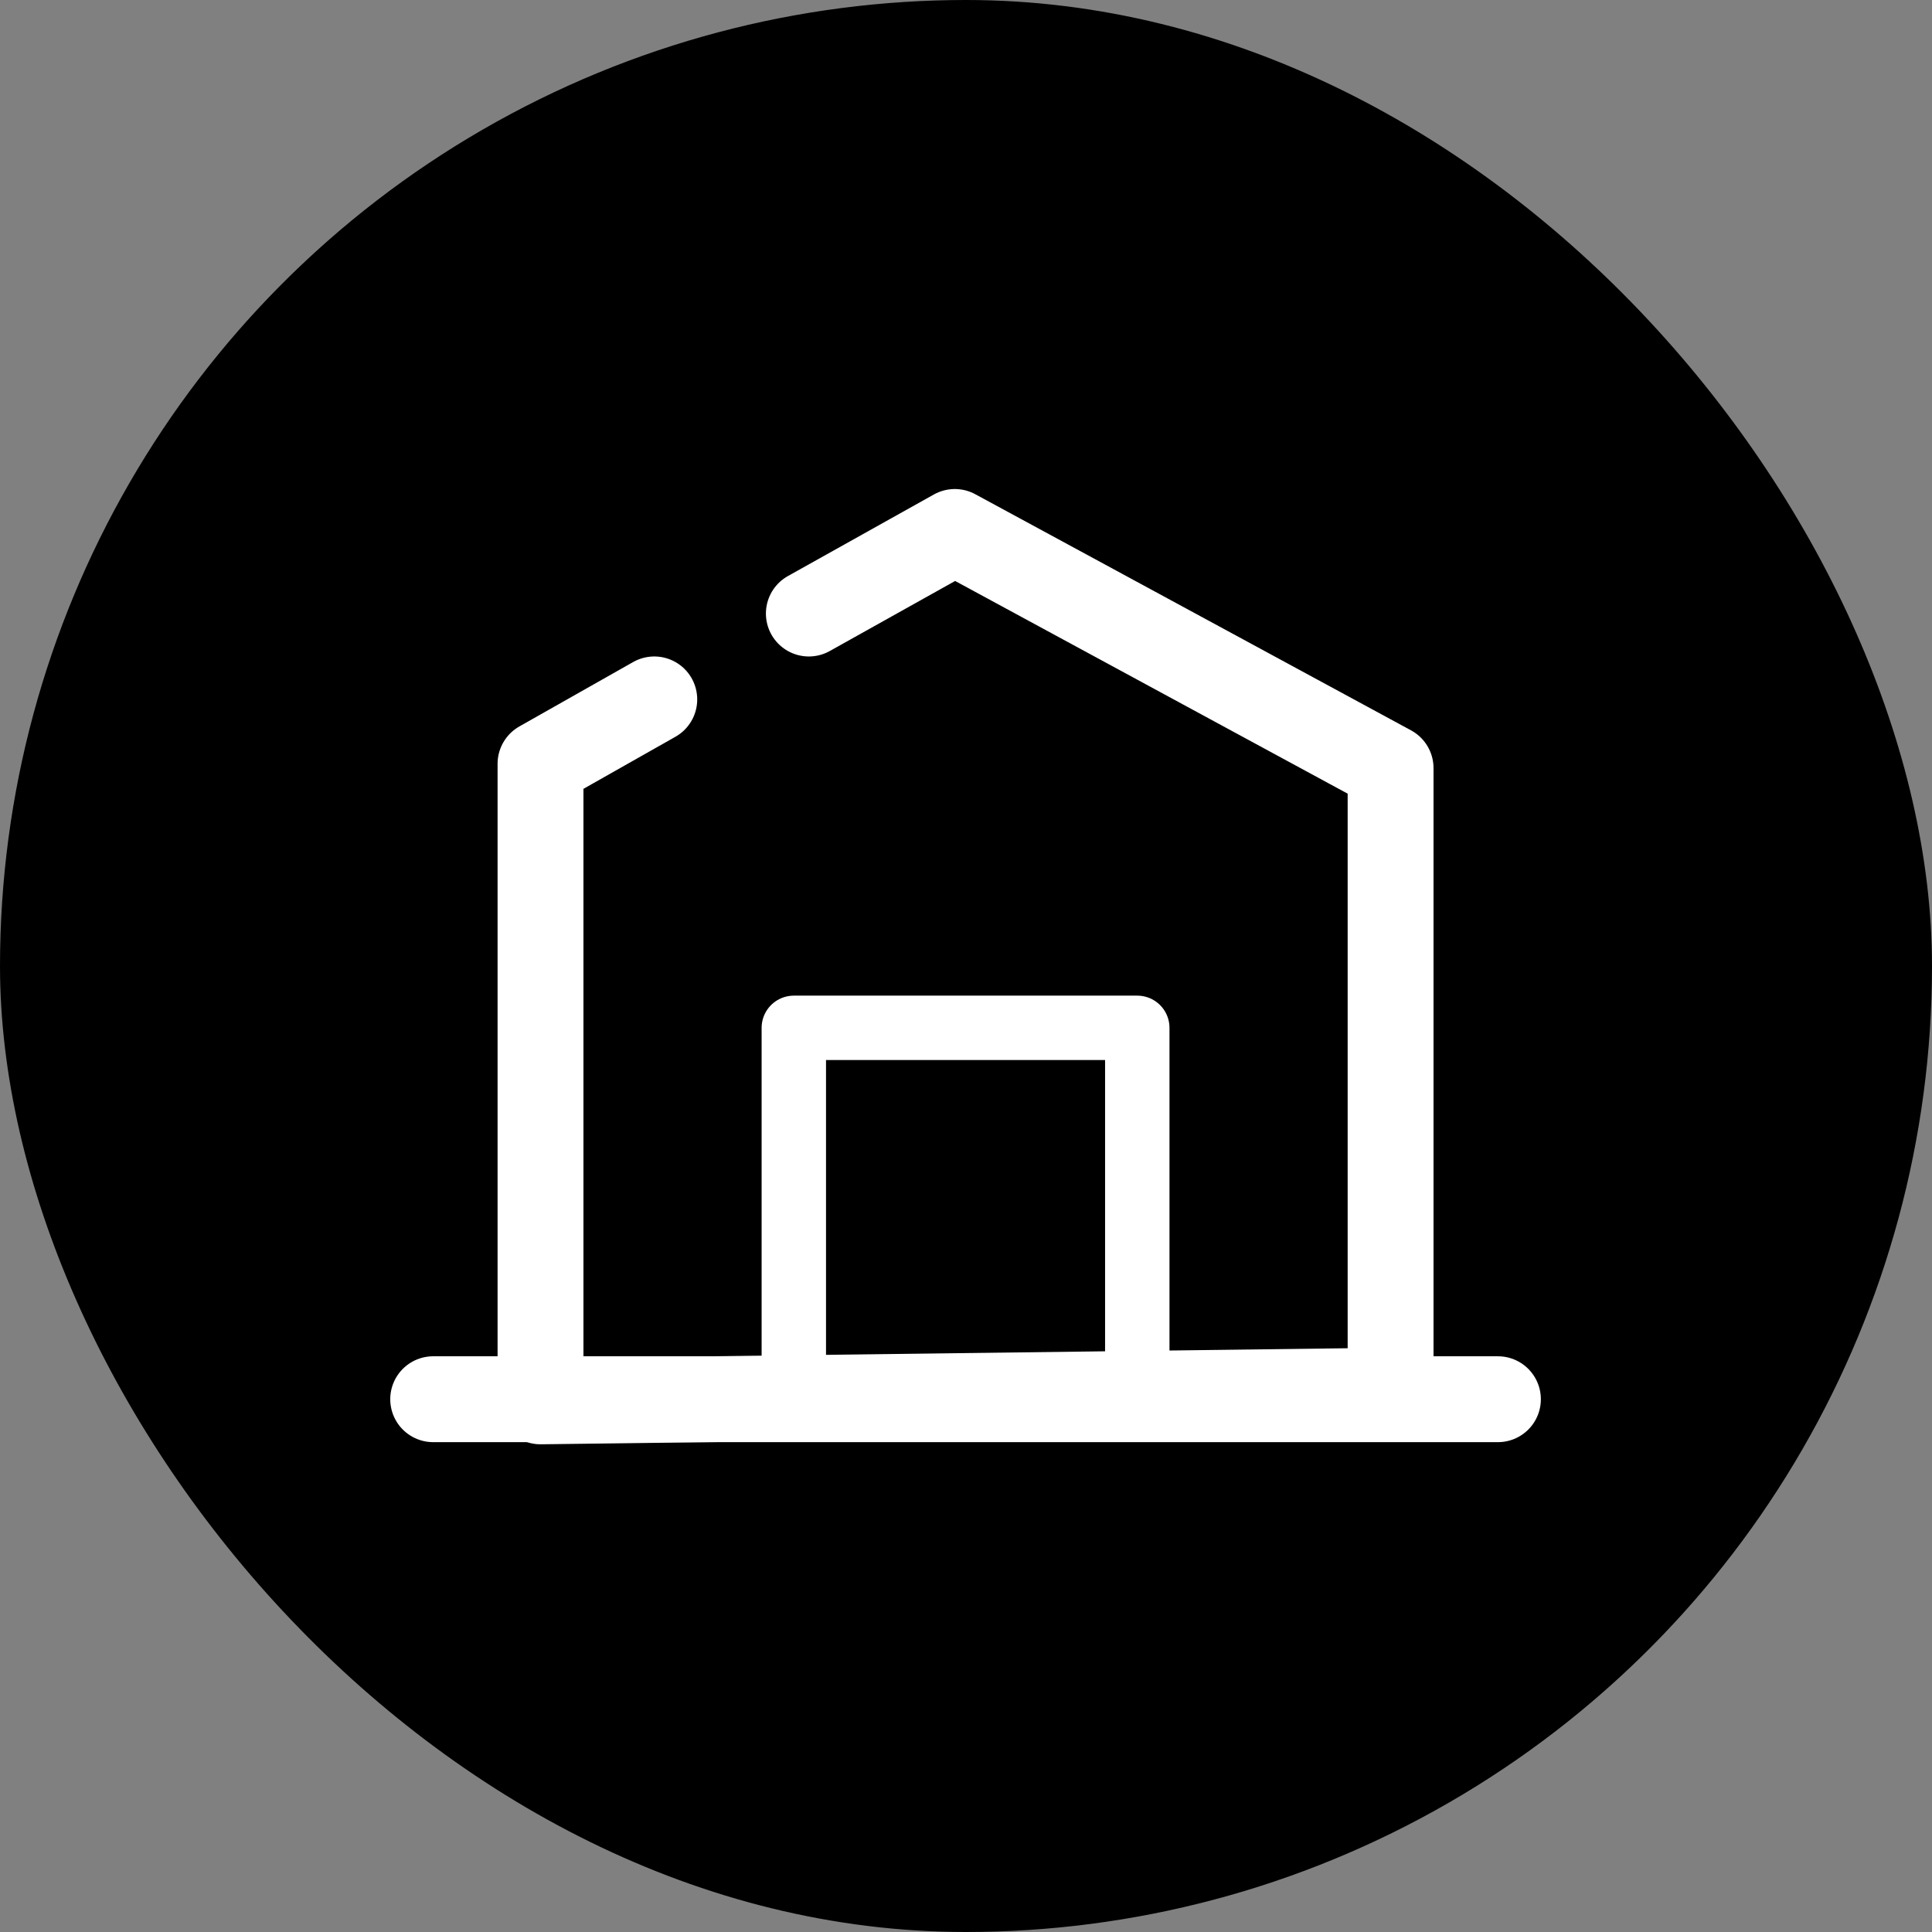
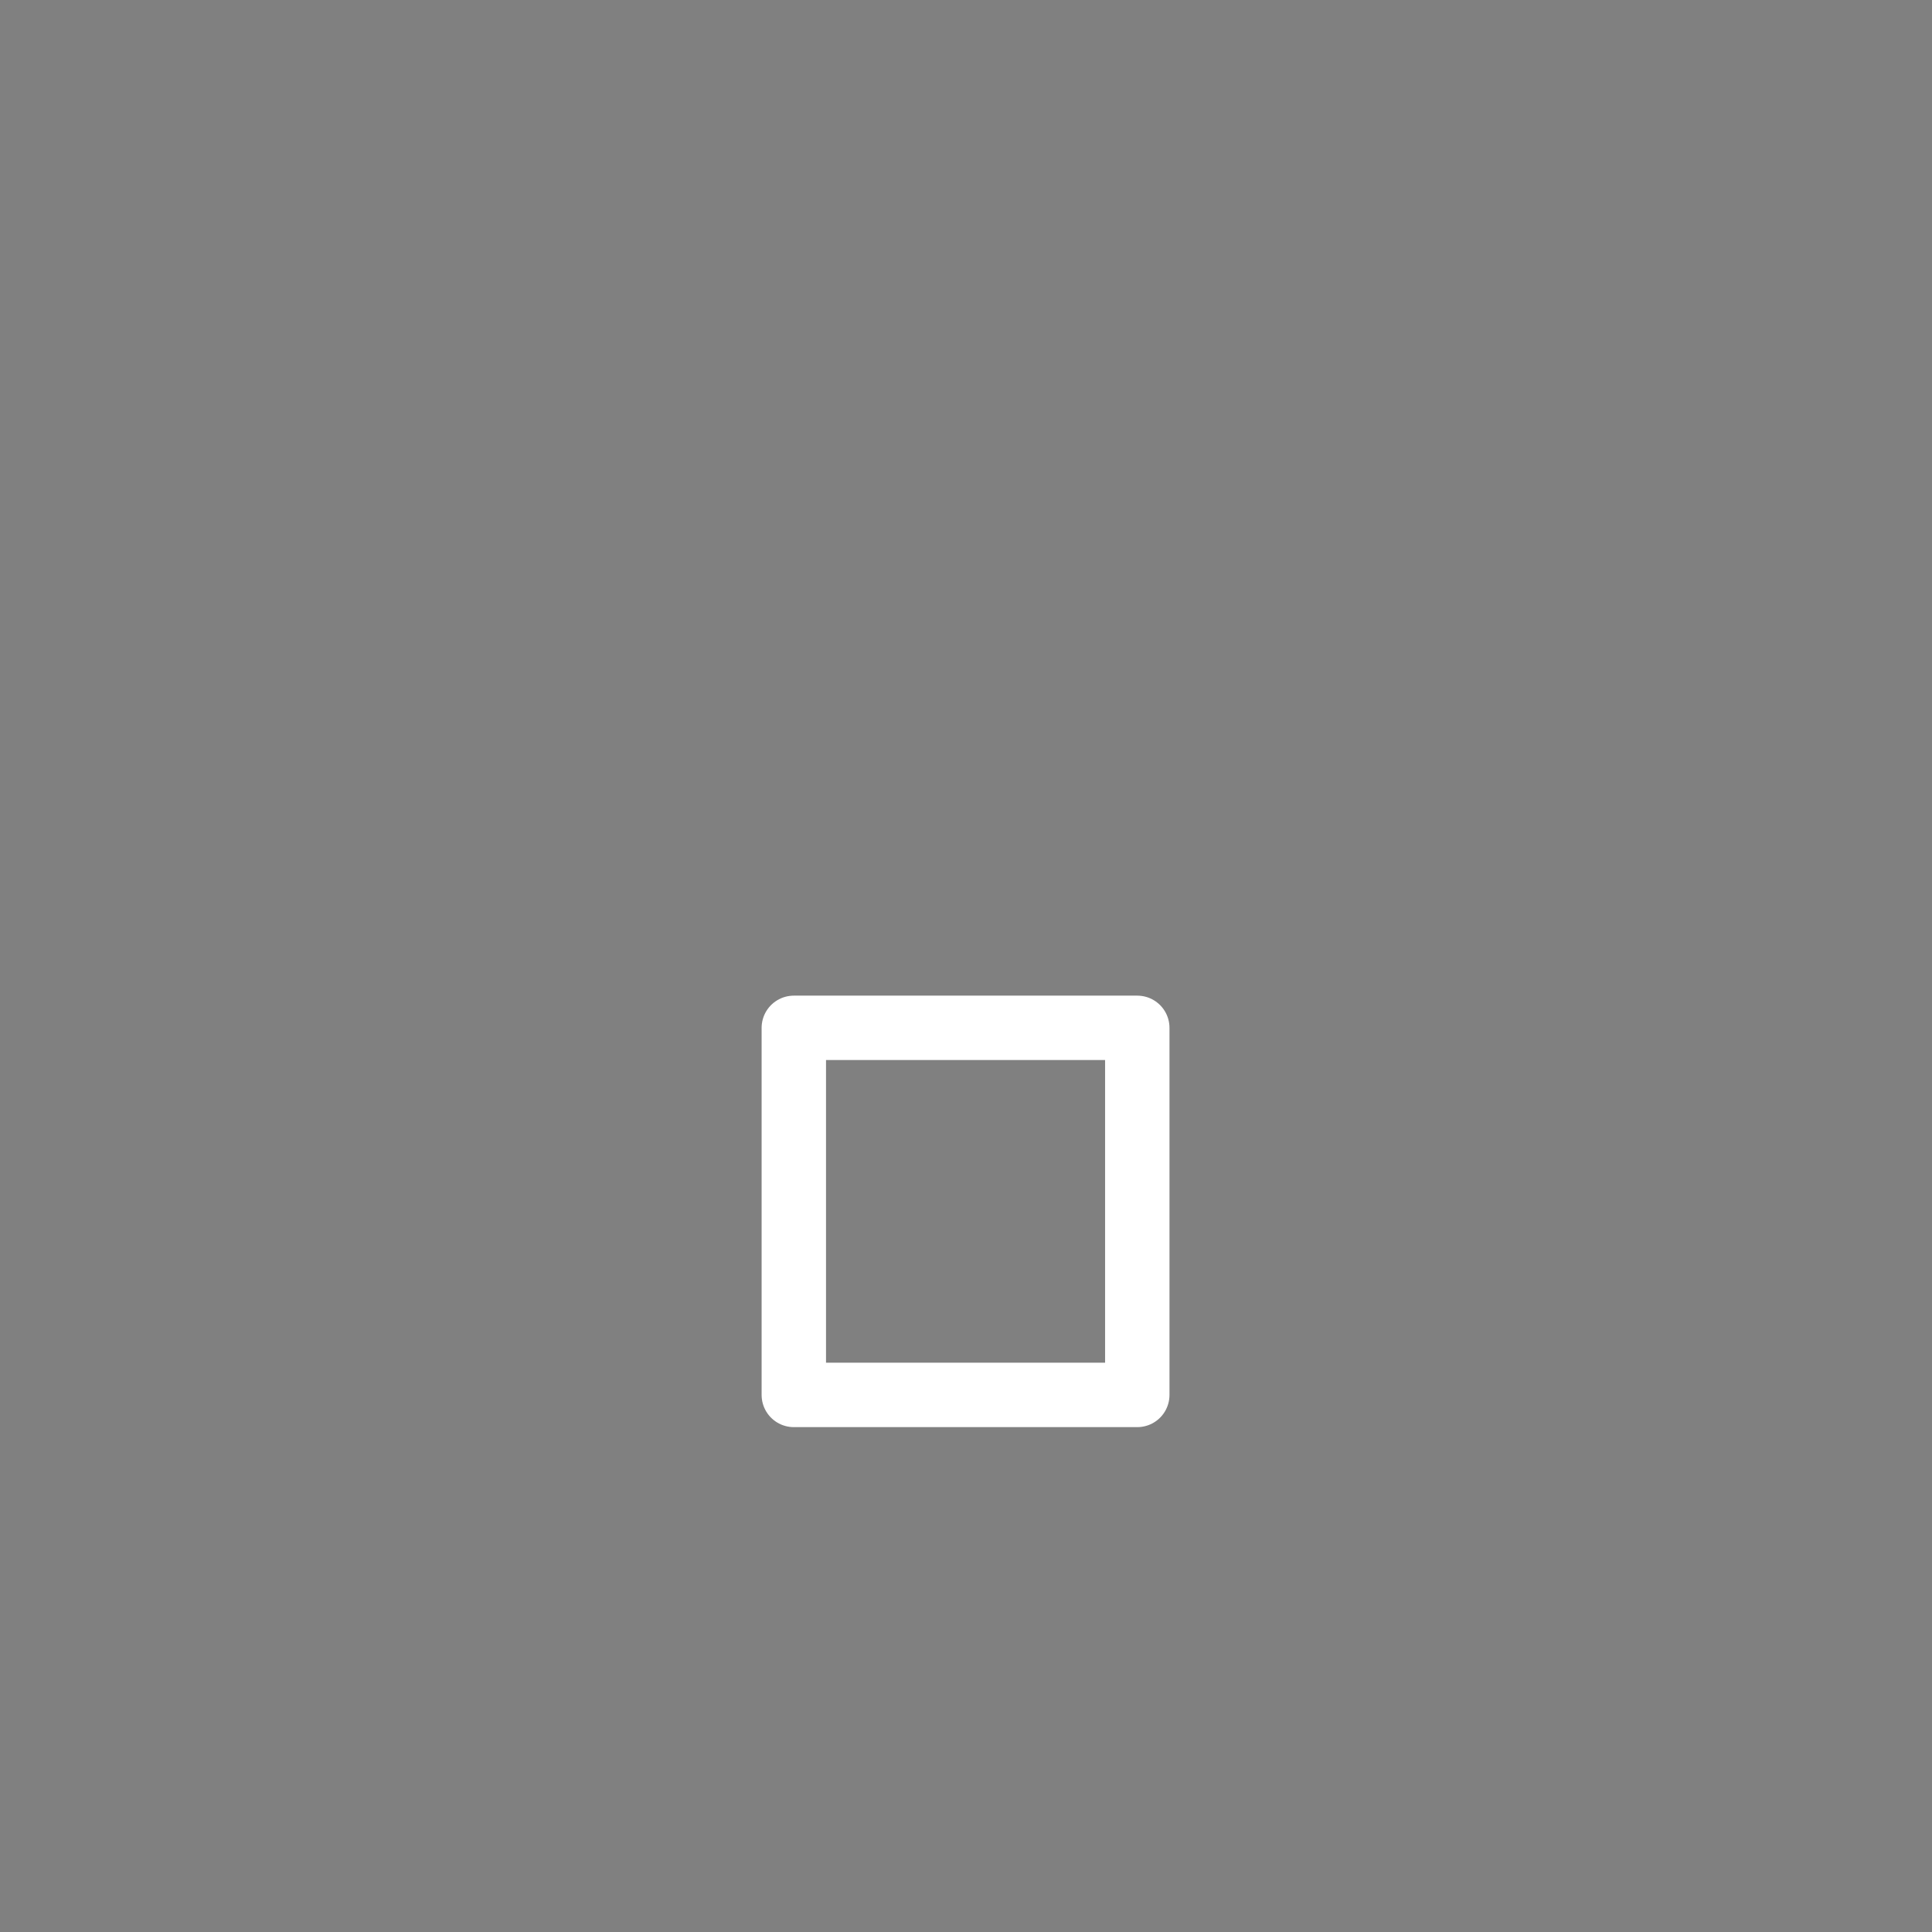
<svg xmlns="http://www.w3.org/2000/svg" width="90" height="90" viewBox="0 0 90 90">
  <rect x="0" y="0" width="90" height="90" fill="#808080" stroke="none" />
  <defs>
    <clipPath id="a">
      <rect width="90" height="90" rx="45" transform="translate(1340 691)" fill="#20d350" />
    </clipPath>
  </defs>
  <g transform="translate(-1340 -691)" clip-path="url(#a)">
    <g transform="translate(1385 736)">
      <g transform="translate(-45 -45)">
-         <circle cx="45" cy="45" r="45" />
        <g transform="translate(20.179 24.781)">
-           <path d="M0,40.4H49.6" fill="none" stroke="#fff" stroke-linecap="round" stroke-linejoin="round" stroke-width="4" />
          <rect width="16" height="17.1" transform="translate(16.8 23.1)" fill="none" stroke="#fff" stroke-linecap="round" stroke-linejoin="round" stroke-width="3" />
-           <path d="M10.3,7.8,5,10.8V40.5L44.6,40V11L24.3,0,17.5,3.8" fill="none" stroke="#fff" stroke-linecap="round" stroke-linejoin="round" stroke-width="4" />
        </g>
      </g>
    </g>
  </g>
</svg>